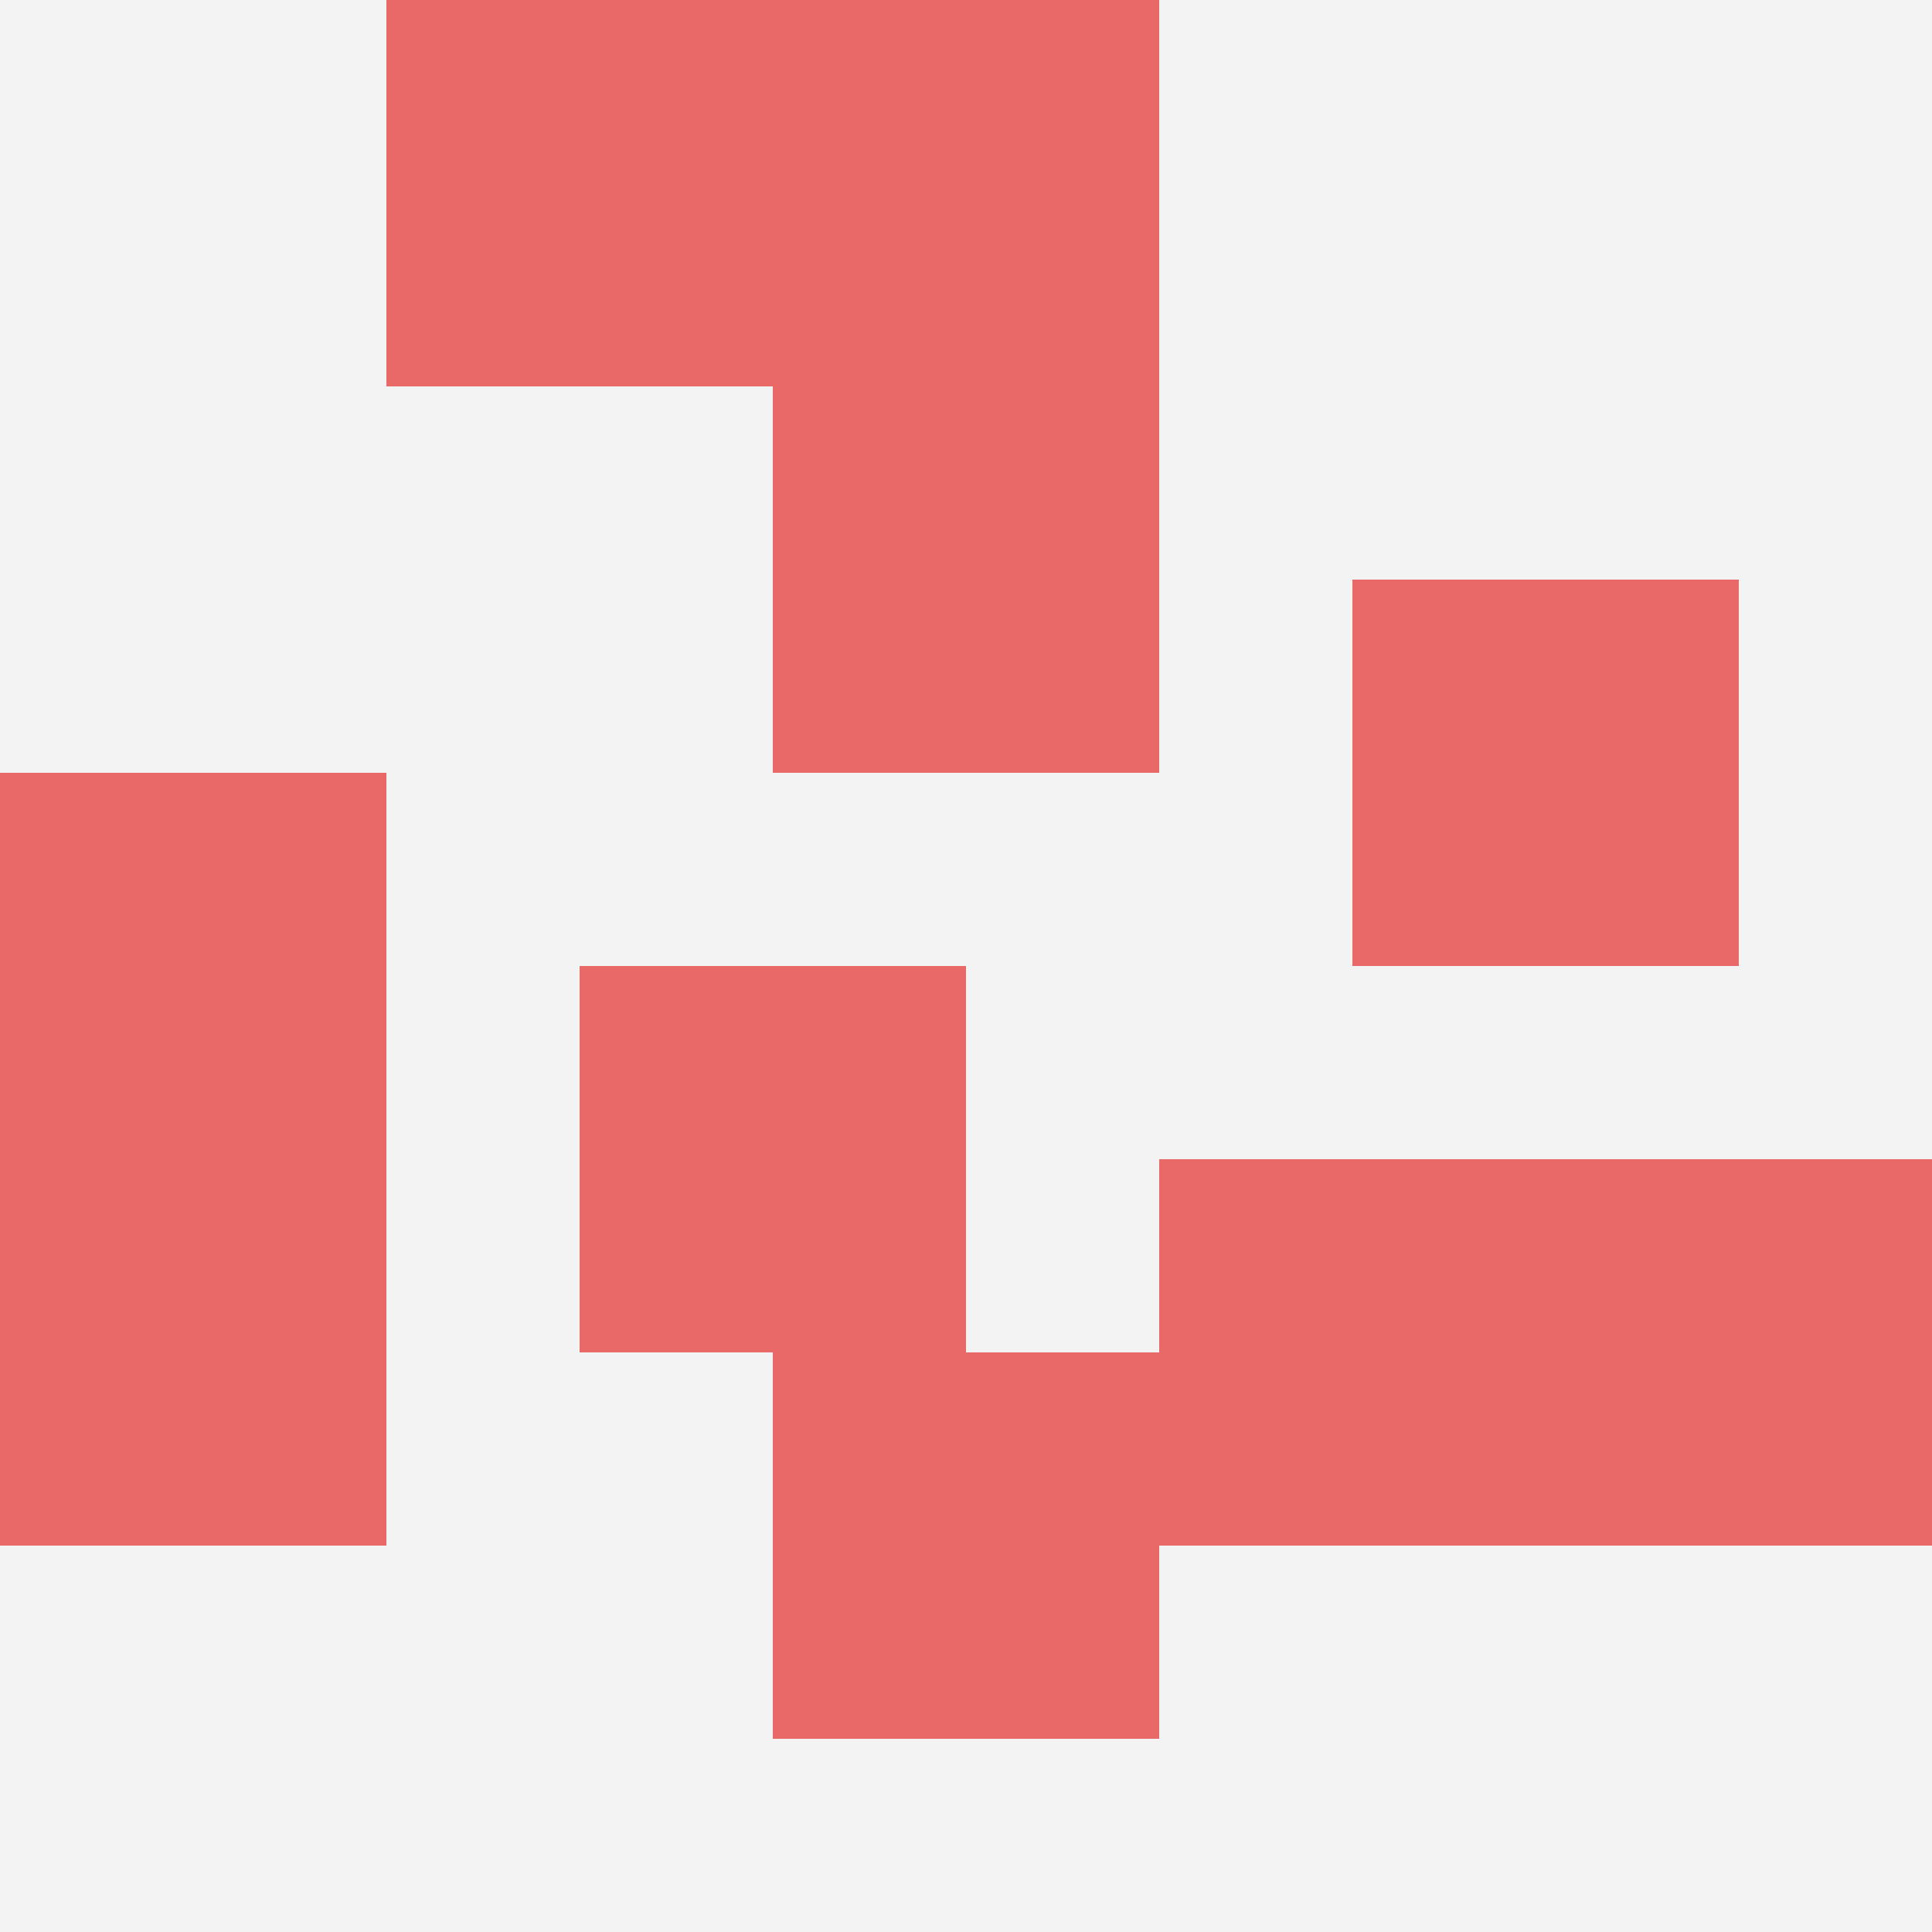
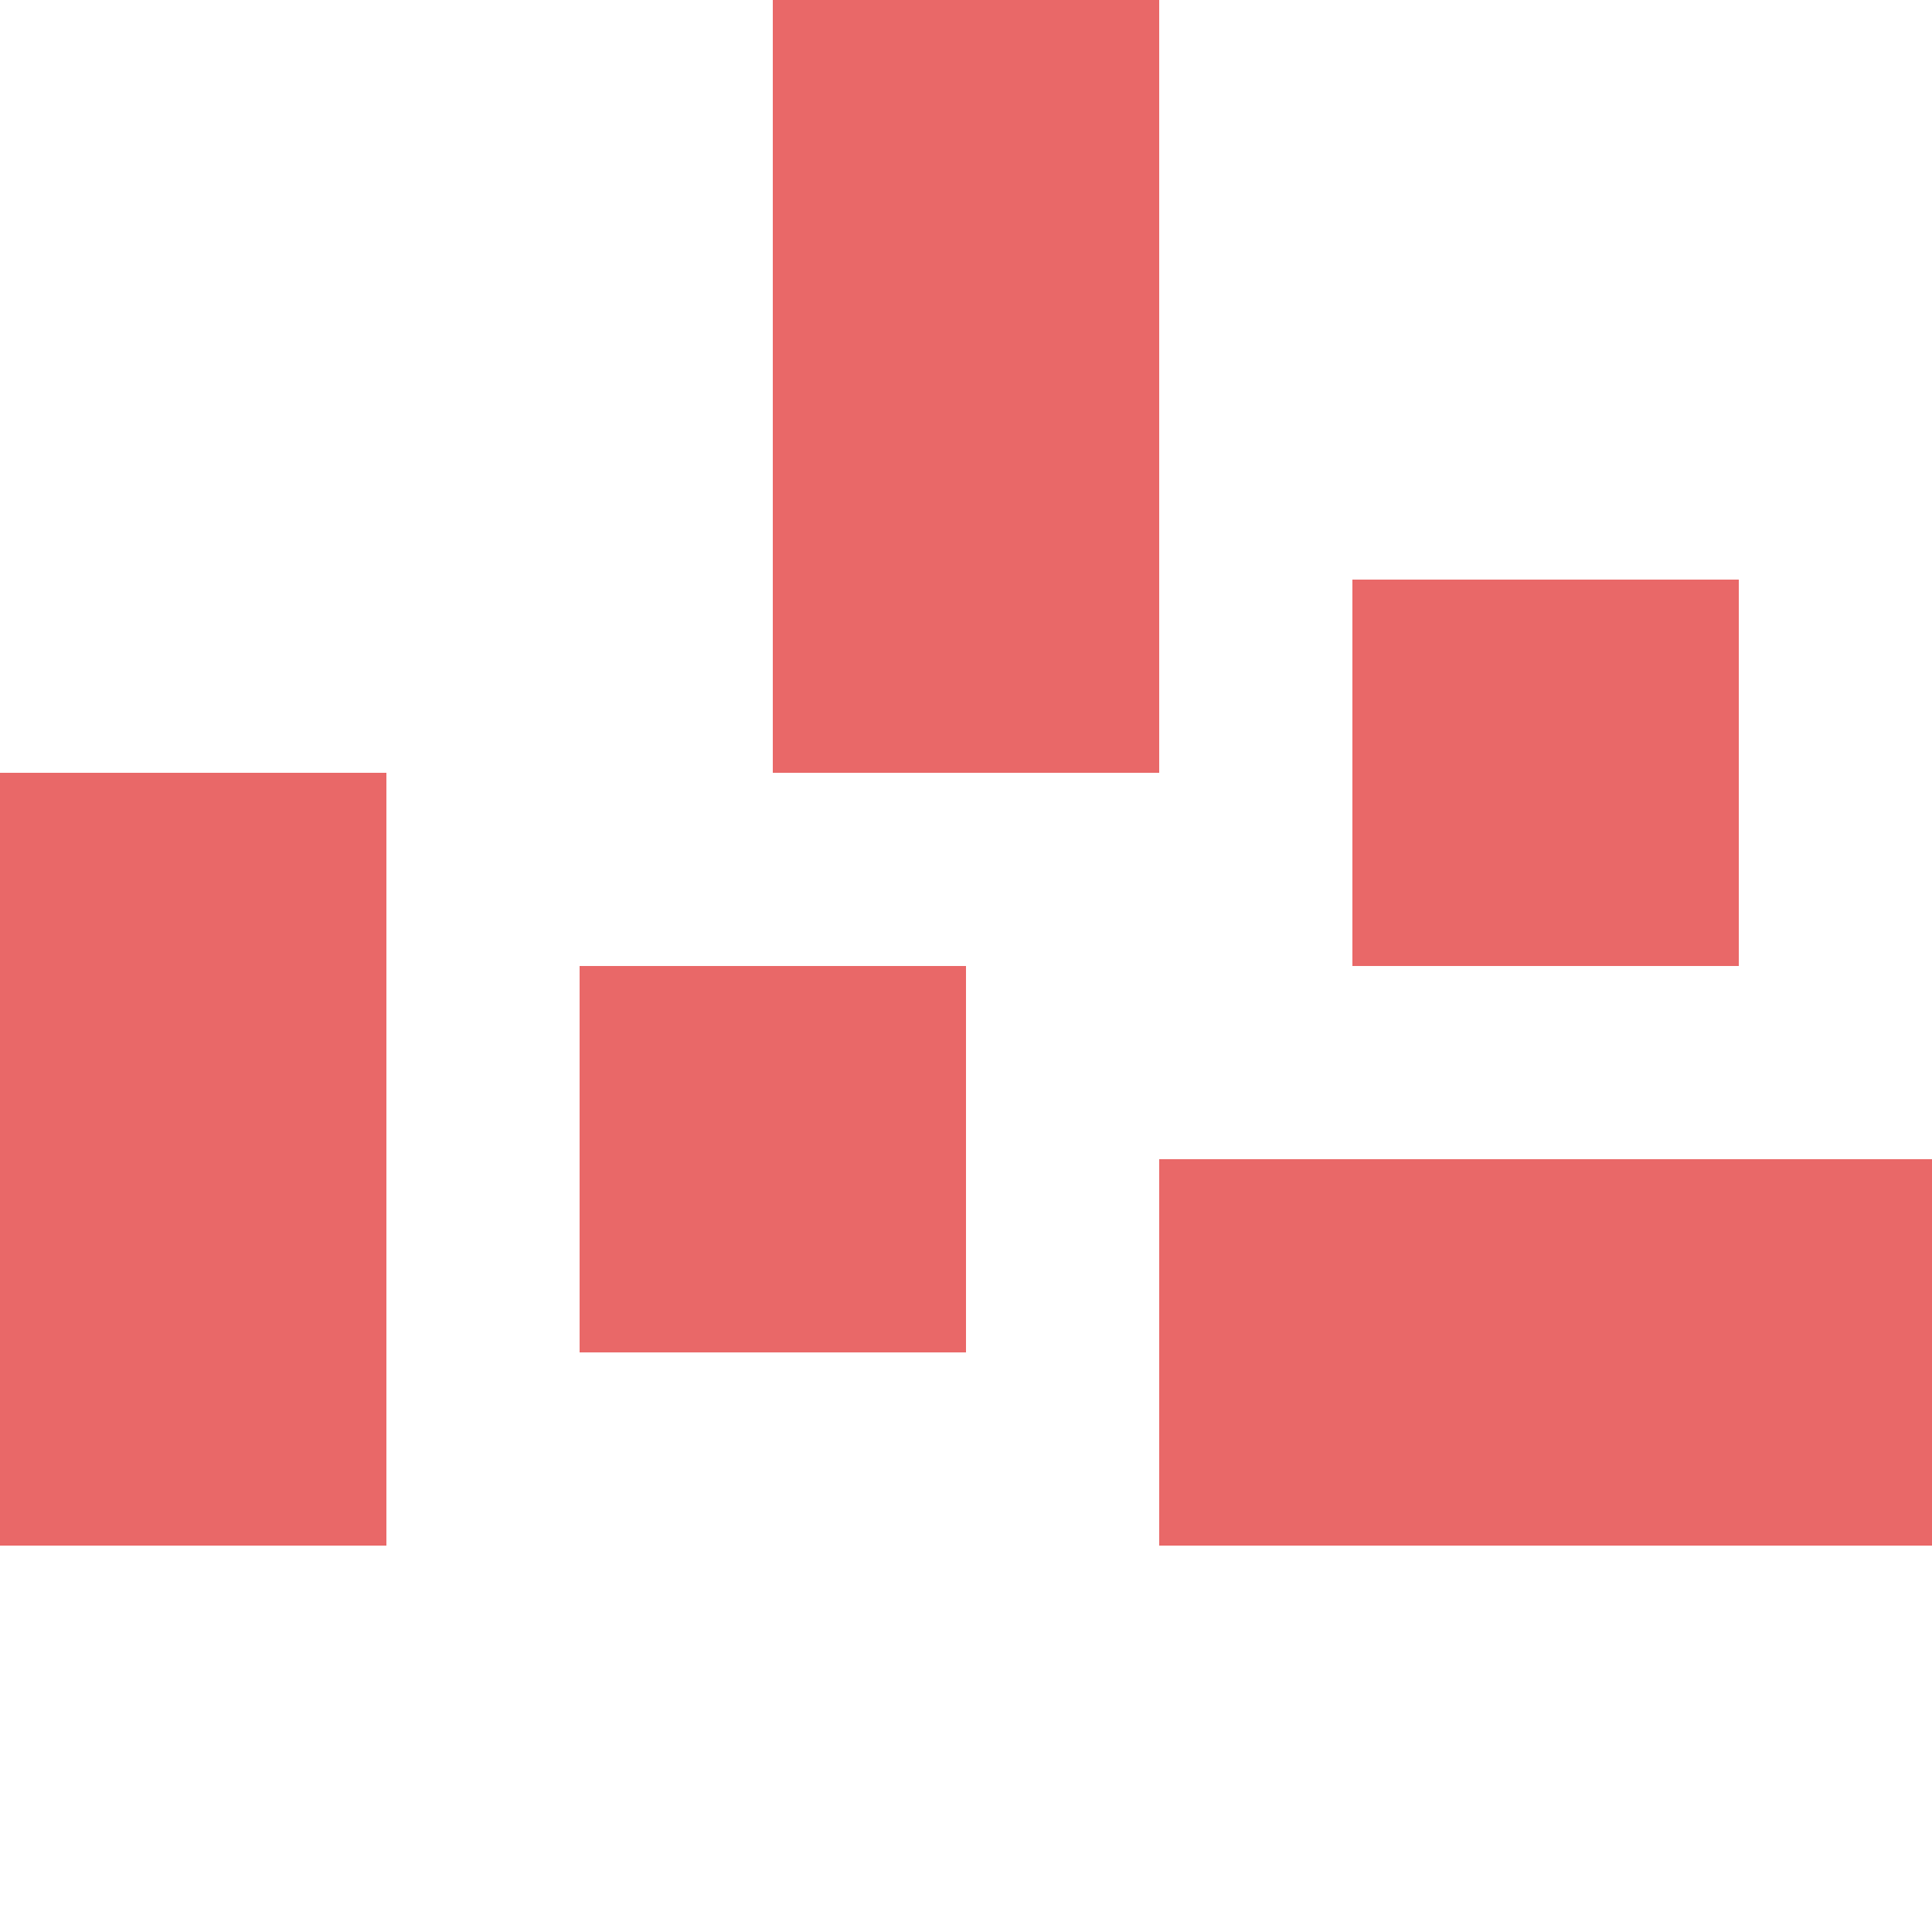
<svg xmlns="http://www.w3.org/2000/svg" id="ten-svg" preserveAspectRatio="xMinYMin meet" viewBox="0 0 10 10">
-   <rect x="0" y="0" width="10" height="10" fill="#F3F3F3" />
  <rect class="t" x="0" y="6" />
-   <rect class="t" x="4" y="7" />
  <rect class="t" x="7" y="3" />
  <rect class="t" x="6" y="6" />
  <rect class="t" x="3" y="5" />
  <rect class="t" x="4" y="2" />
  <rect class="t" x="0" y="4" />
  <rect class="t" x="8" y="6" />
  <rect class="t" x="4" y="0" />
-   <rect class="t" x="2" y="0" />
  <style>.t{width:2px;height:2px;fill:#E96868} #ten-svg{shape-rendering:crispedges;}</style>
</svg>